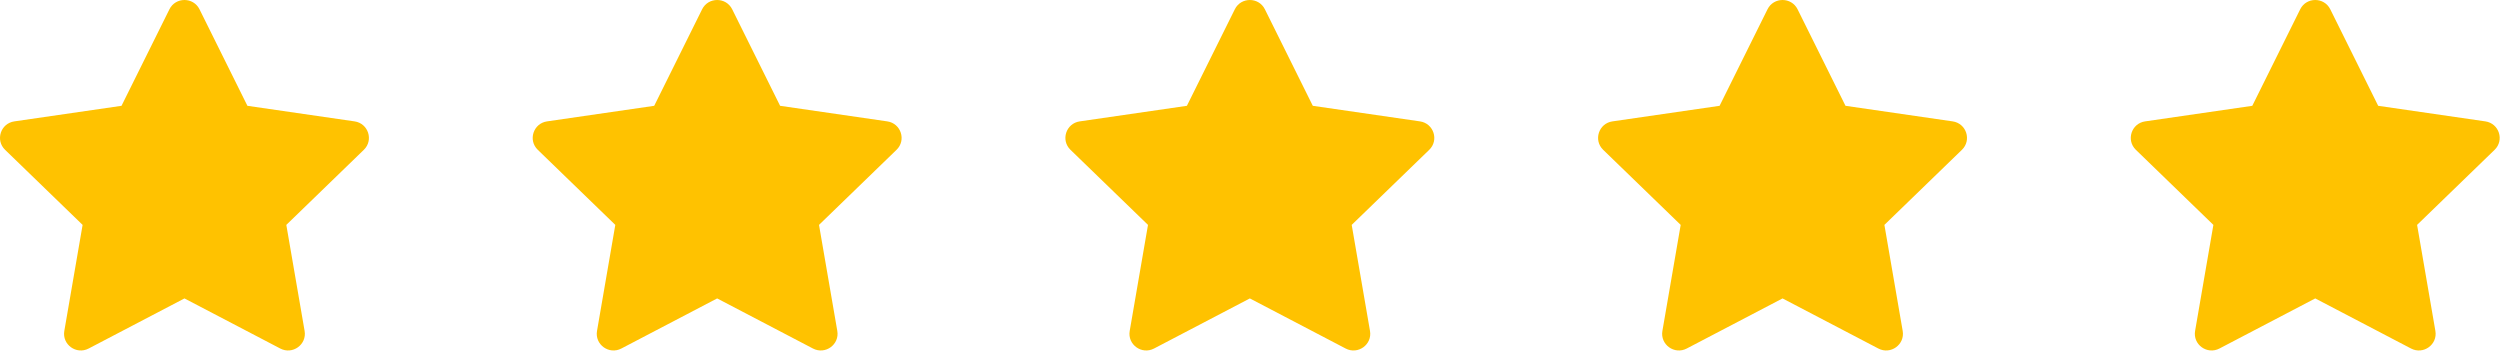
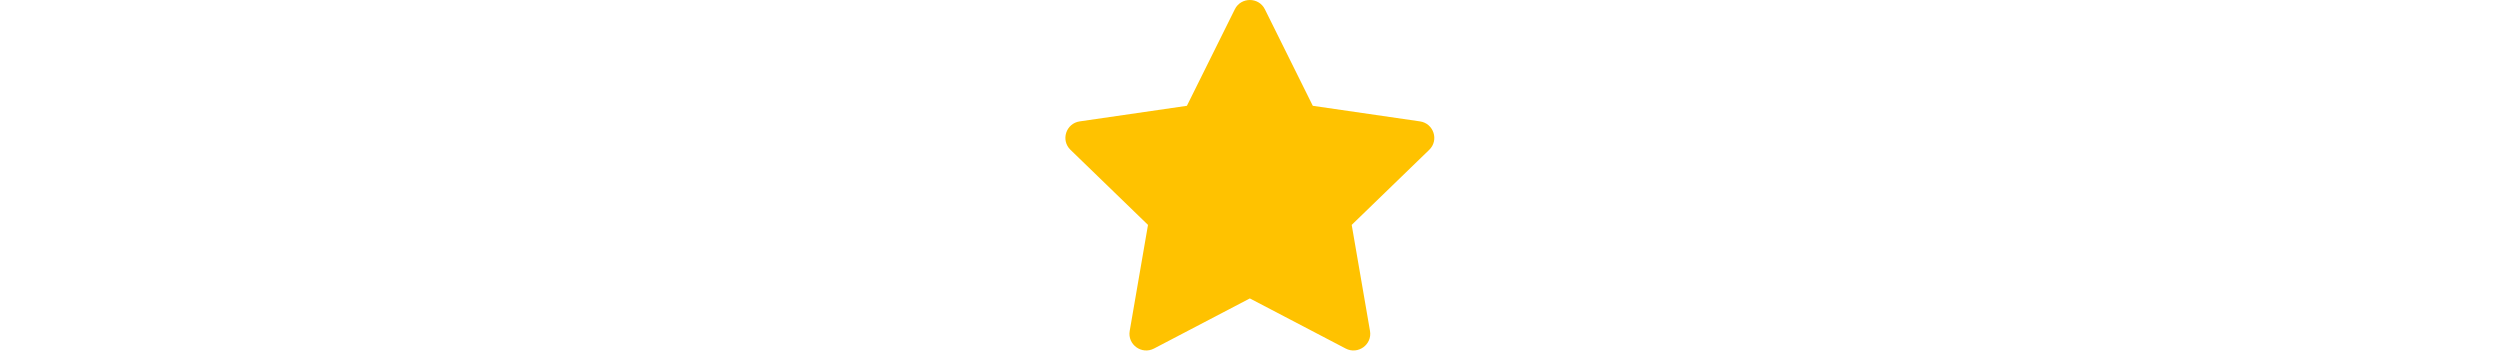
<svg xmlns="http://www.w3.org/2000/svg" width="7509" height="1053" viewBox="0 0 7509 1053" fill="none">
-   <path d="M364.973 317.801L508.889 27.911C527.361 -9.304 580.739 -9.304 599.211 27.911L743.125 317.801L1064.97 364.574C1106.26 370.575 1122.72 421.045 1092.82 449.994L859.98 675.486L914.93 994.043C921.989 1034.95 878.801 1066.15 841.851 1046.83L554.05 896.342L266.247 1046.83C229.299 1066.15 186.11 1034.95 193.167 994.043L248.117 675.486L15.278 449.994C-14.617 421.045 1.841 370.575 43.134 364.574L364.973 317.801Z" fill="#FFC200" />
-   <path d="M1964.97 317.801L2108.89 27.911C2127.36 -9.304 2180.74 -9.304 2199.21 27.911L2343.12 317.801L2664.97 364.574C2706.26 370.575 2722.72 421.045 2692.82 449.994L2459.98 675.486L2514.93 994.043C2521.99 1034.95 2478.8 1066.15 2441.85 1046.83L2154.05 896.342L1866.25 1046.83C1829.3 1066.15 1786.11 1034.95 1793.17 994.043L1848.12 675.486L1615.28 449.994C1585.38 421.045 1601.84 370.575 1643.13 364.574L1964.97 317.801Z" fill="#FFC200" />
  <path d="M3564.97 317.801L3708.89 27.911C3727.36 -9.304 3780.74 -9.304 3799.21 27.911L3943.12 317.801L4264.97 364.574C4306.26 370.575 4322.72 421.045 4292.82 449.994L4059.98 675.486L4114.93 994.043C4121.99 1034.95 4078.8 1066.15 4041.85 1046.83L3754.05 896.342L3466.25 1046.83C3429.3 1066.15 3386.11 1034.95 3393.17 994.043L3448.12 675.486L3215.28 449.994C3185.38 421.045 3201.84 370.575 3243.13 364.574L3564.97 317.801Z" fill="#FFC200" />
-   <path d="M5164.97 317.801L5308.89 27.911C5327.36 -9.304 5380.74 -9.304 5399.21 27.911L5543.12 317.801L5864.97 364.574C5906.26 370.575 5922.72 421.045 5892.82 449.994L5659.98 675.486L5714.93 994.043C5721.99 1034.95 5678.8 1066.15 5641.85 1046.83L5354.05 896.342L5066.25 1046.83C5029.3 1066.15 4986.11 1034.95 4993.17 994.043L5048.12 675.486L4815.28 449.994C4785.38 421.045 4801.84 370.575 4843.13 364.574L5164.97 317.801Z" fill="#FFC200" />
-   <path d="M6764.97 317.801L6908.89 27.911C6927.36 -9.304 6980.74 -9.304 6999.21 27.911L7143.12 317.801L7464.97 364.574C7506.26 370.575 7522.72 421.045 7492.82 449.994L7259.98 675.486L7314.93 994.043C7321.99 1034.95 7278.8 1066.15 7241.85 1046.83L6954.05 896.342L6666.25 1046.83C6629.3 1066.15 6586.11 1034.95 6593.17 994.043L6648.12 675.486L6415.28 449.994C6385.38 421.045 6401.84 370.575 6443.13 364.574L6764.97 317.801Z" fill="#FFC200" />
</svg>